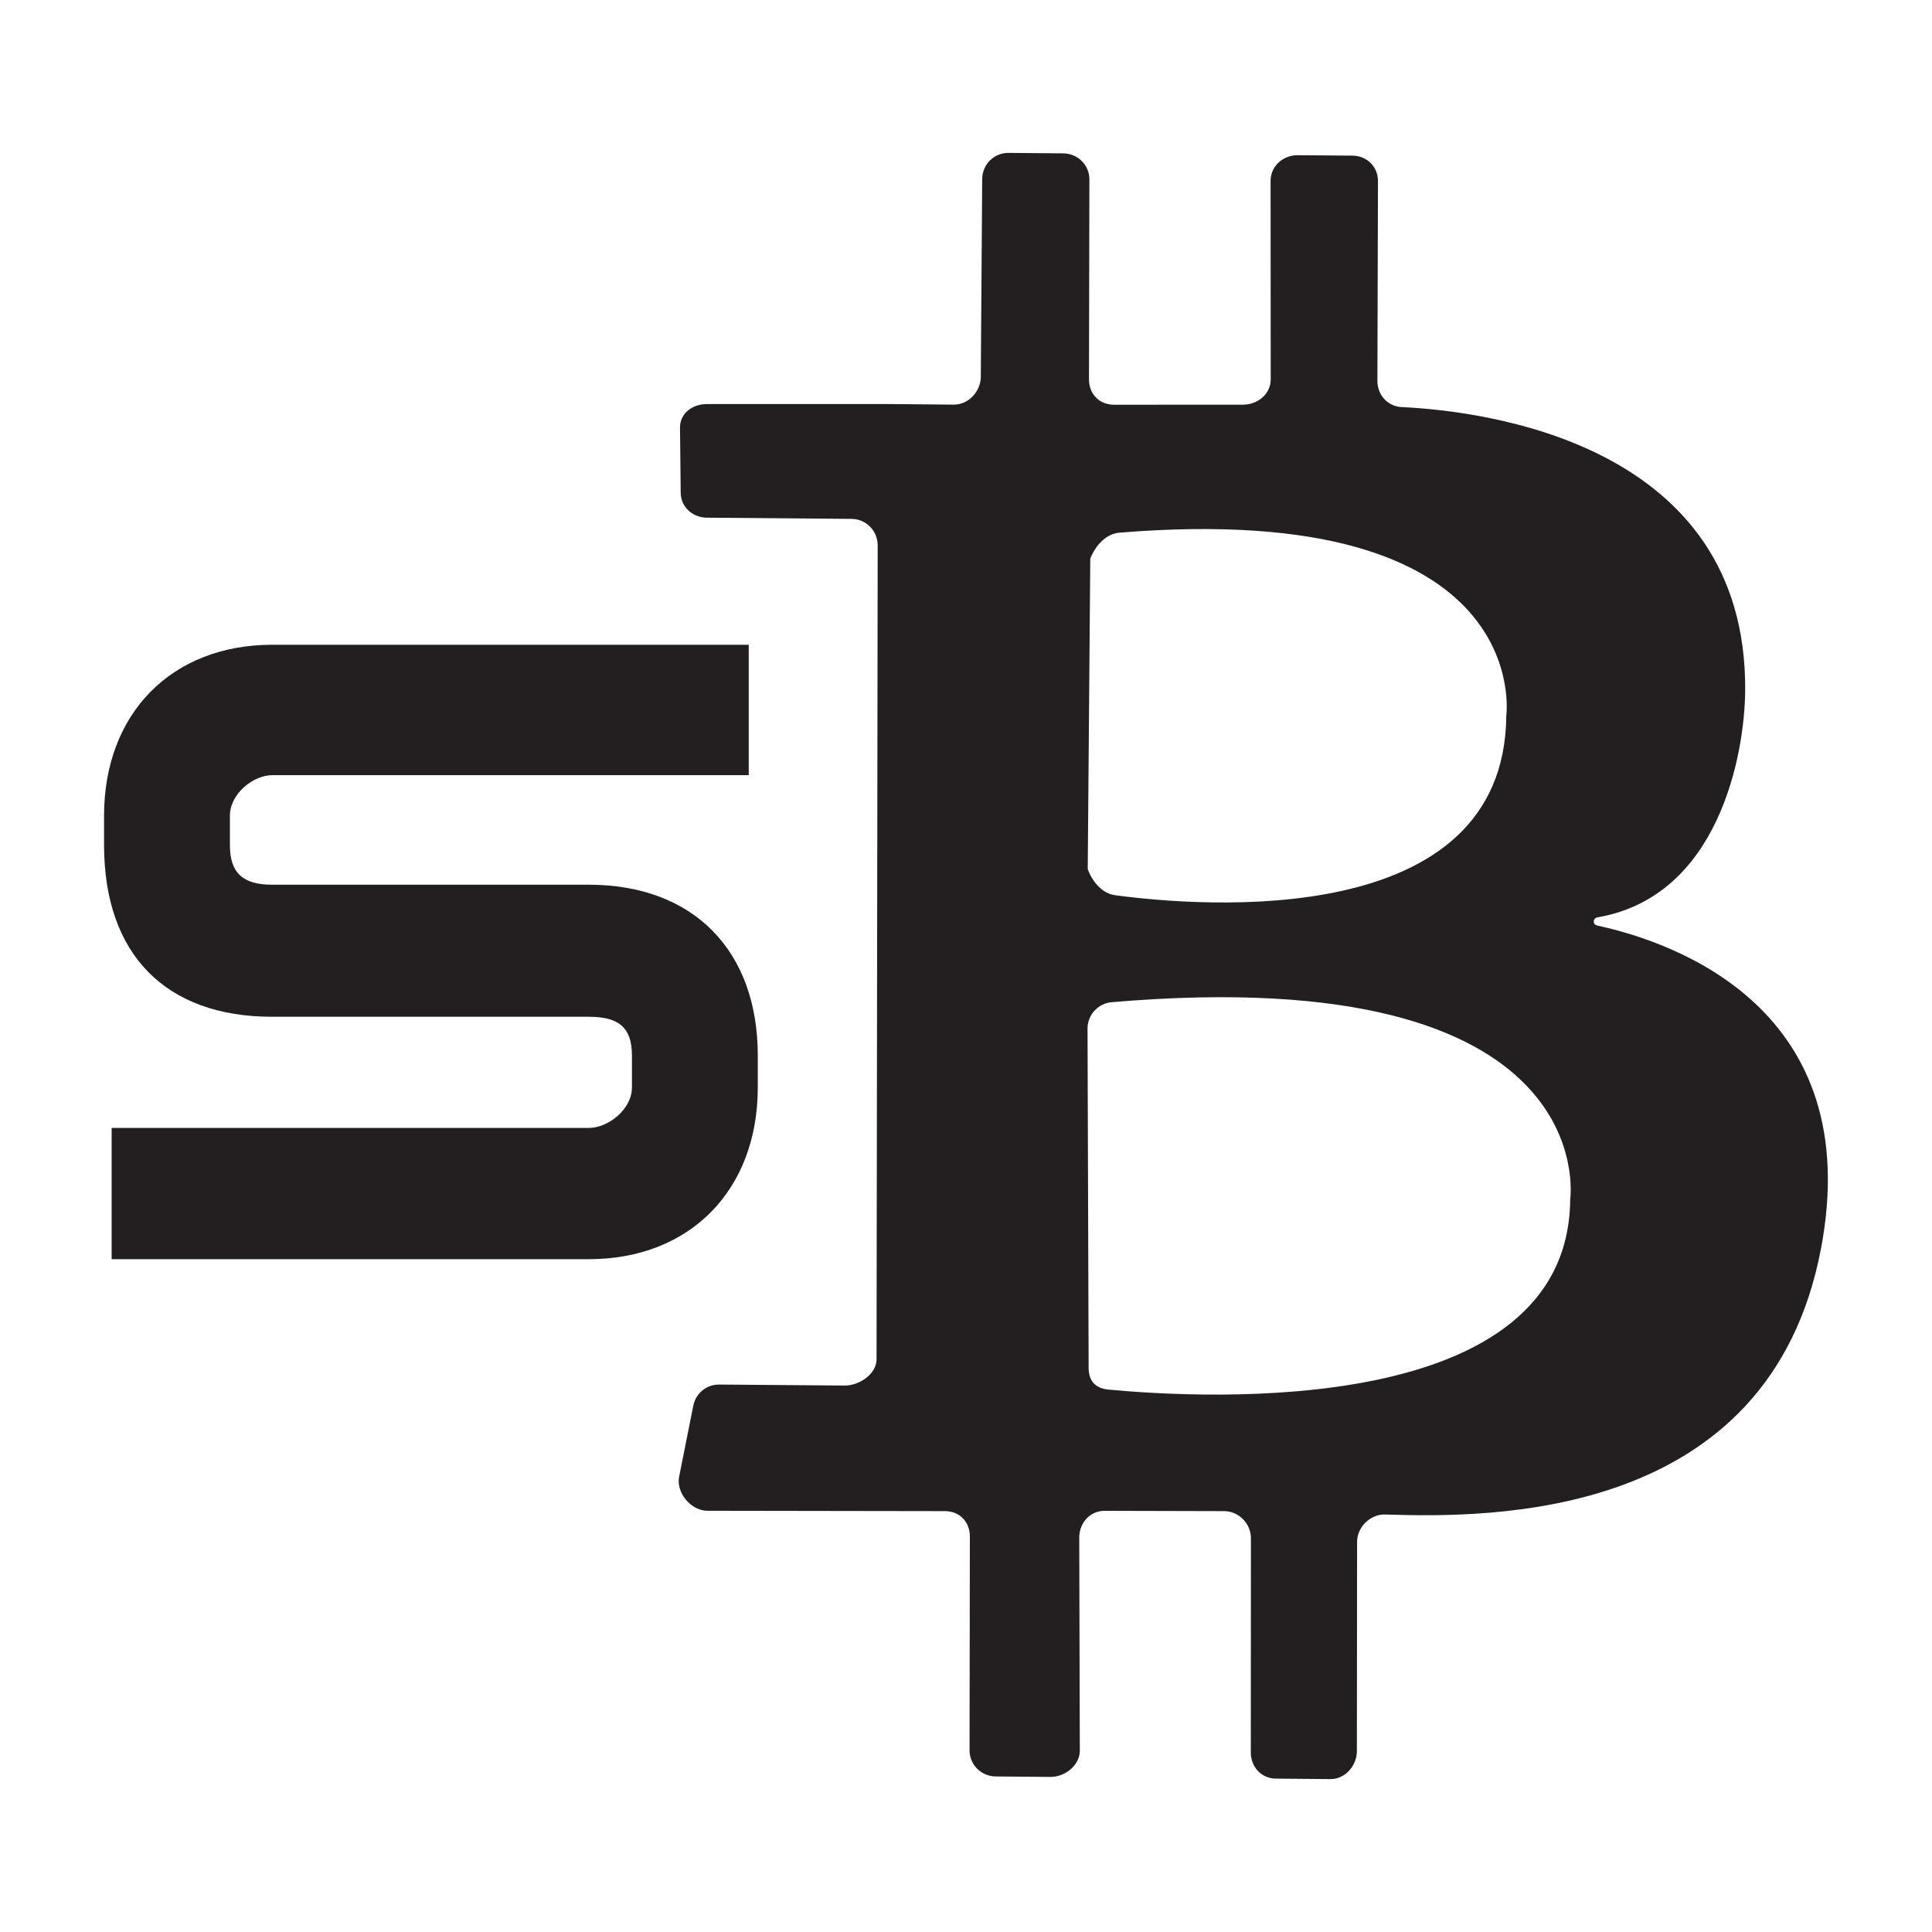
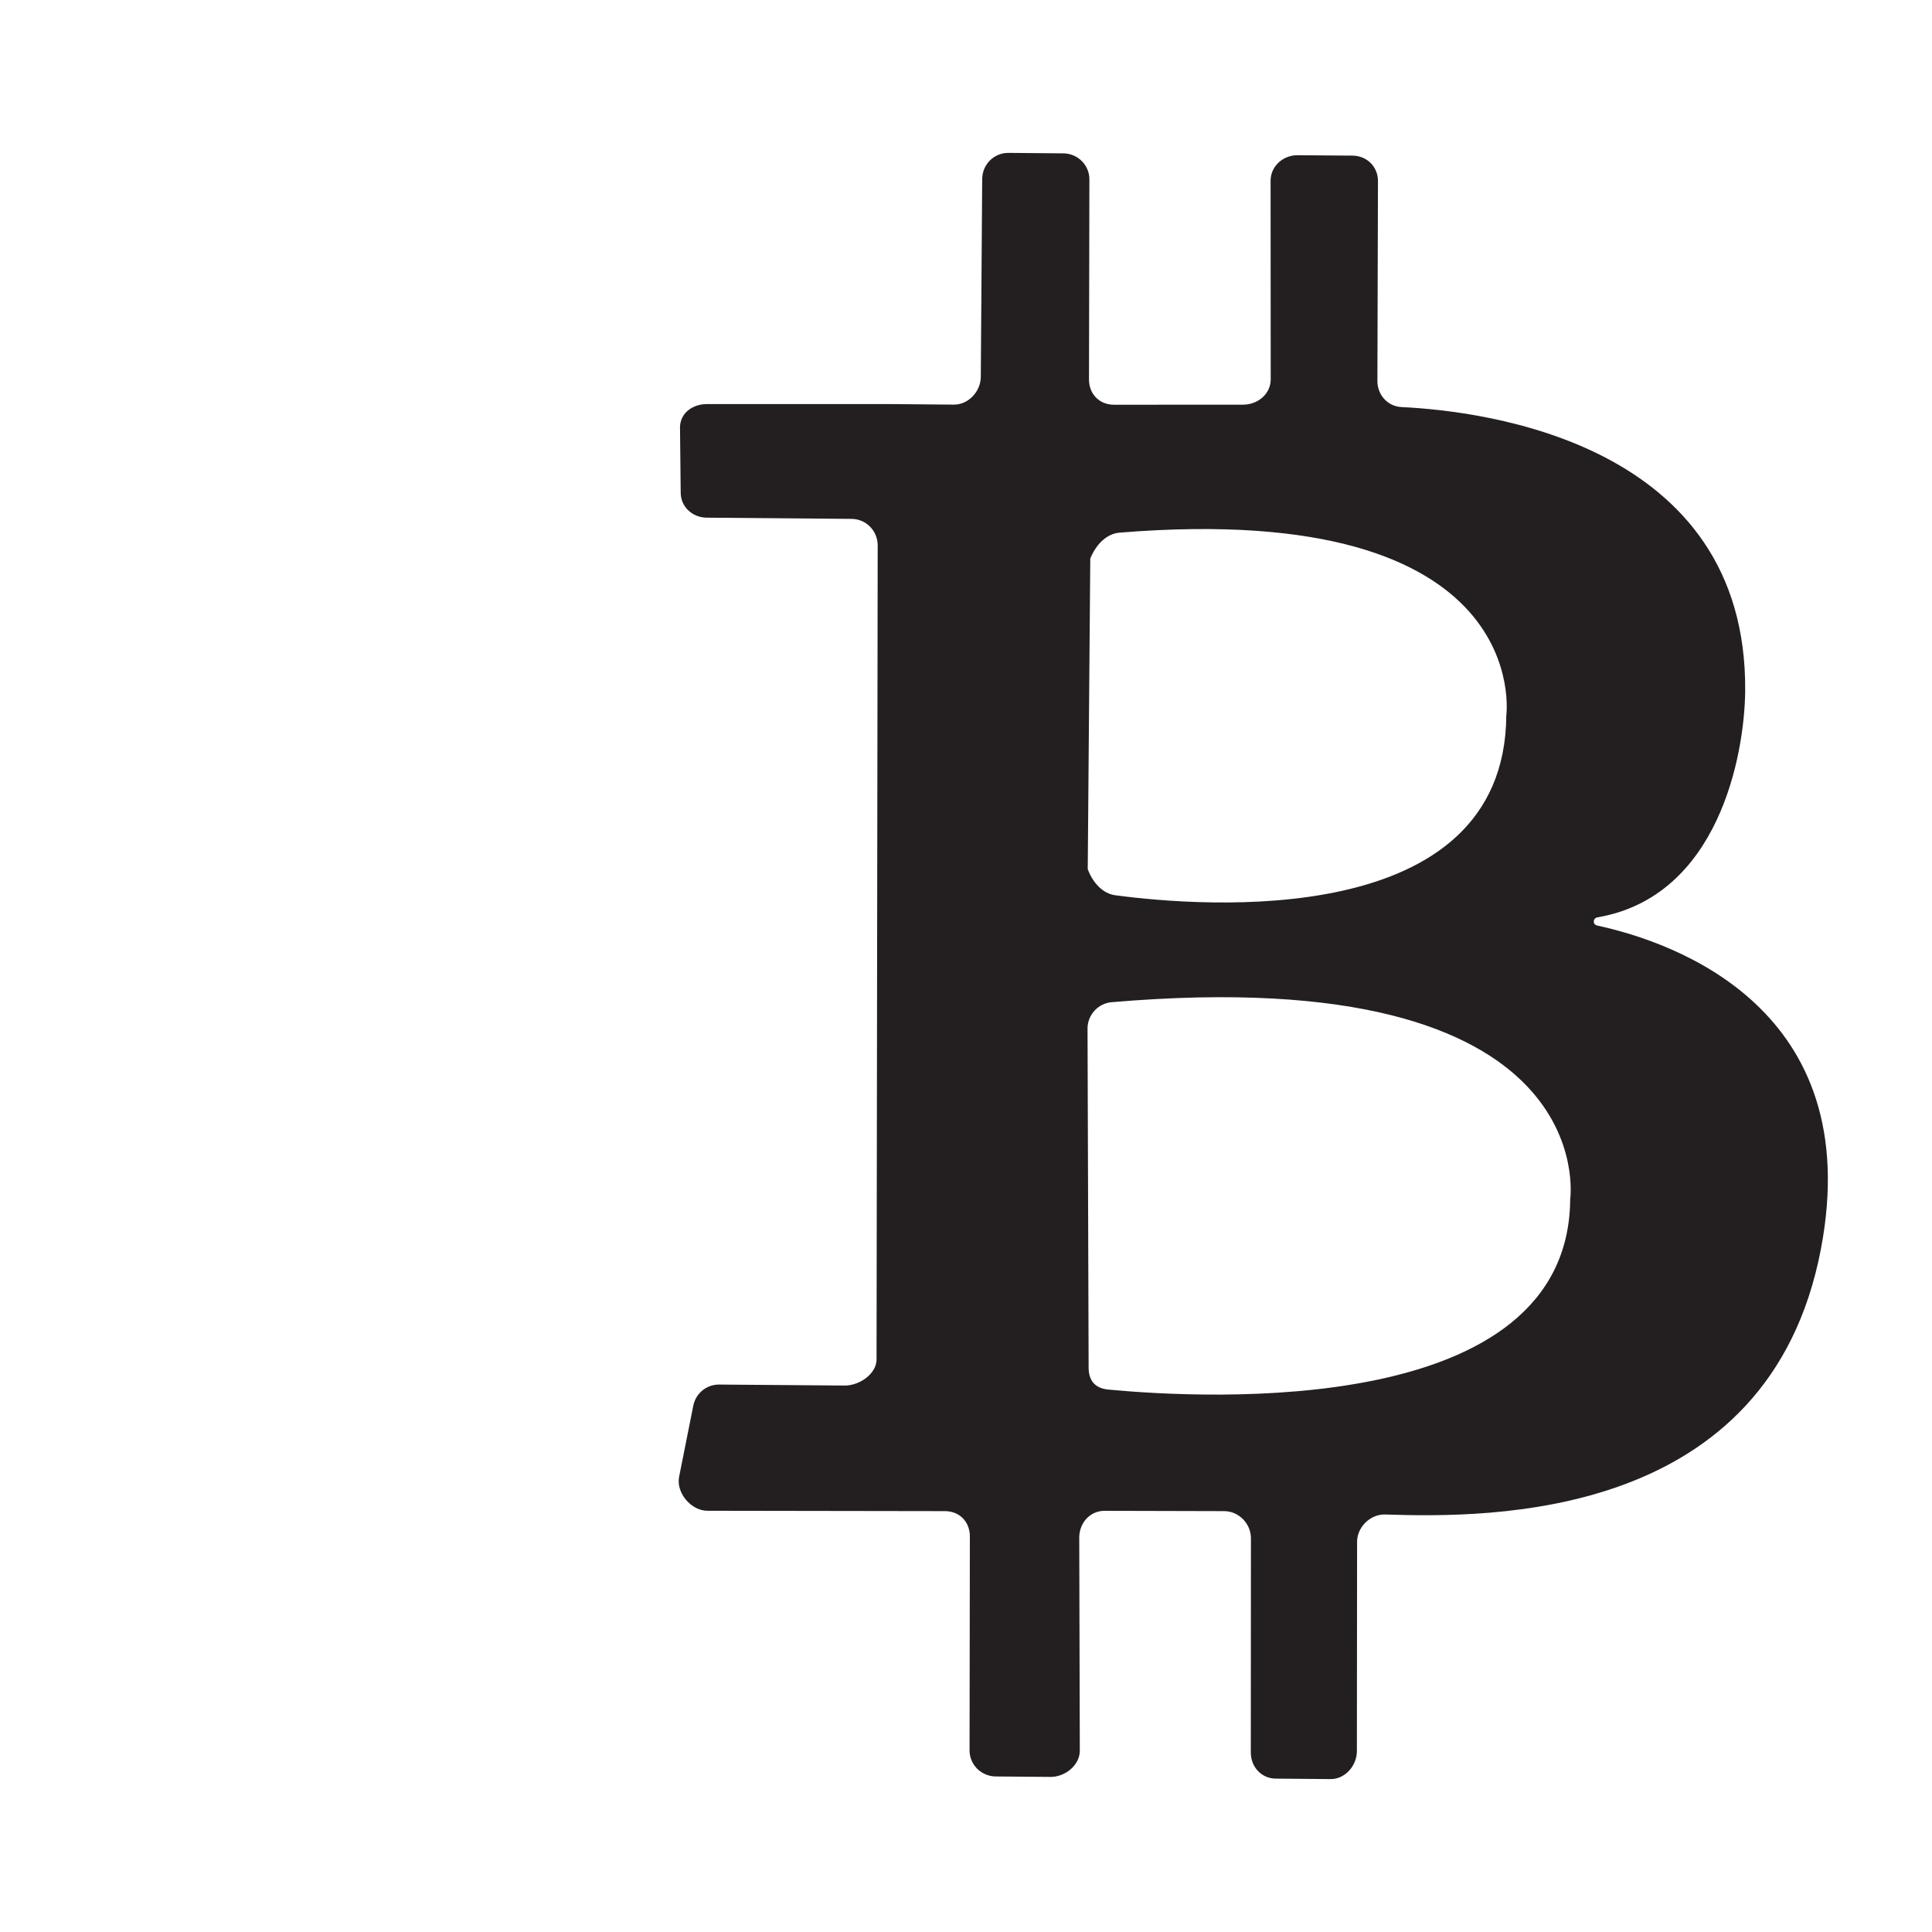
<svg xmlns="http://www.w3.org/2000/svg" width="500" zoomAndPan="magnify" viewBox="0 0 375 375" height="500" preserveAspectRatio="xMidYMid meet" version="1.0">
  <defs>
    <clipPath id="54fa9f364f">
-       <path d="M 131.426 29.66 L 354.906 29.66 L 354.906 345.34 L 131.426 345.34 Z M 131.426 29.66 " clip-rule="nonzero" />
+       <path d="M 131.426 29.66 L 354.906 29.66 L 354.906 345.34 L 131.426 345.34 M 131.426 29.66 " clip-rule="nonzero" />
    </clipPath>
    <clipPath id="6778c47595">
      <path d="M 304.773 232.797 C 304.441 275.406 233.957 271.488 215.148 269.719 C 212.547 269.477 211.27 267.969 211.301 265.355 L 211.09 199.566 C 211.129 196.953 213.148 194.762 215.754 194.527 C 311.449 186.328 304.773 232.785 304.773 232.785 M 211.621 108.422 C 212.668 105.809 214.688 103.617 217.289 103.387 C 298.121 96.801 292.371 138.93 292.371 138.93 C 292.02 180.809 233.223 176.004 216.488 173.77 C 213.984 173.441 212.082 171.258 211.129 168.707 Z M 309.961 179.621 C 309.098 179.41 309.156 178.254 310.043 178.062 C 333.625 174.031 338.629 146.469 338.738 134.086 C 339.133 85.988 288.129 79.773 272.023 79.012 C 269.309 78.871 267.34 76.609 267.352 73.934 L 267.461 35.203 C 267.5 32.391 265.352 30.246 262.535 30.207 L 251.898 30.129 C 249.086 30.086 246.664 32.207 246.621 35.023 L 246.645 73.703 C 246.602 76.52 244.109 78.527 241.305 78.547 L 216.164 78.559 C 213.352 78.52 211.391 76.477 211.371 73.672 L 211.449 34.891 C 211.492 32.078 209.23 29.805 206.414 29.766 L 195.77 29.676 C 192.953 29.637 190.684 31.898 190.645 34.711 L 190.371 73.191 C 190.332 76.004 187.98 78.527 185.184 78.539 L 172.598 78.426 L 137.348 78.426 C 134.531 78.387 132.039 80.098 131.988 82.91 L 132.121 95.508 C 132.078 98.32 134.34 100.441 137.156 100.48 L 165.32 100.715 C 168.137 100.754 170.348 103.047 170.359 105.84 L 170.137 263.898 C 170.098 266.711 166.801 268.926 164.004 268.934 L 139.59 268.742 C 137.176 268.715 135.066 270.402 134.574 272.812 L 131.816 286.637 C 131.195 289.754 134.148 293.23 137.285 293.238 L 183.484 293.309 C 186.301 293.352 188.23 295.402 188.25 298.195 L 188.191 339.672 C 188.148 342.484 190.41 344.758 193.227 344.809 L 203.859 344.898 C 206.676 344.938 209.551 342.676 209.59 339.863 L 209.48 298.387 C 209.52 295.57 211.562 293.27 214.355 293.25 L 237.668 293.309 C 240.48 293.352 242.781 295.734 242.805 298.539 L 242.781 340.082 C 242.742 342.898 244.781 345.188 247.598 345.23 L 258.234 345.32 C 261.047 345.359 263.32 342.785 263.371 339.973 L 263.41 299.223 C 263.43 296.348 266.055 293.852 268.887 293.965 C 289.234 294.617 343.383 295.172 353.438 242.438 C 362.301 195.926 325.191 182.91 309.949 179.633 " clip-rule="nonzero" />
    </clipPath>
    <clipPath id="11a69244e6">
      <path d="M 20.184 125 L 147.461 125 L 147.461 245 L 20.184 245 Z M 20.184 125 " clip-rule="nonzero" />
    </clipPath>
    <clipPath id="2295933d44">
-       <path d="M 114.297 171.723 L 52.848 171.723 C 47.09 171.723 44.625 169.418 44.625 164.012 L 44.625 158.332 C 44.625 154.09 49.141 150.461 52.848 150.461 L 145.328 150.461 L 145.328 125.148 L 52.848 125.148 C 33.316 125.148 20.199 138.48 20.199 158.332 L 20.199 164.012 C 20.199 185.199 32.102 197.355 52.848 197.355 L 114.297 197.355 C 120.238 197.355 122.66 199.543 122.66 204.902 L 122.66 211.066 C 122.66 215.305 118.059 218.934 114.297 218.934 L 21.668 218.934 L 21.668 244.406 L 114.297 244.406 C 133.91 244.406 147.086 231.008 147.086 211.066 L 147.086 204.902 C 147.086 184.438 134.523 171.723 114.297 171.723 " clip-rule="nonzero" />
-     </clipPath>
+       </clipPath>
  </defs>
  <g clip-path="url(#54fa9f364f)">
    <g clip-path="url(#6778c47595)">
      <path fill="#231f20" d="M 15.176 24.648 L 359.918 24.648 L 359.918 350.352 L 15.176 350.352 Z M 15.176 24.648 " fill-opacity="1" fill-rule="nonzero" />
    </g>
  </g>
  <g clip-path="url(#11a69244e6)">
    <g clip-path="url(#2295933d44)">
-       <path fill="#231f20" d="M 15.176 24.648 L 359.918 24.648 L 359.918 350.352 L 15.176 350.352 Z M 15.176 24.648 " fill-opacity="1" fill-rule="nonzero" />
-     </g>
+       </g>
  </g>
</svg>